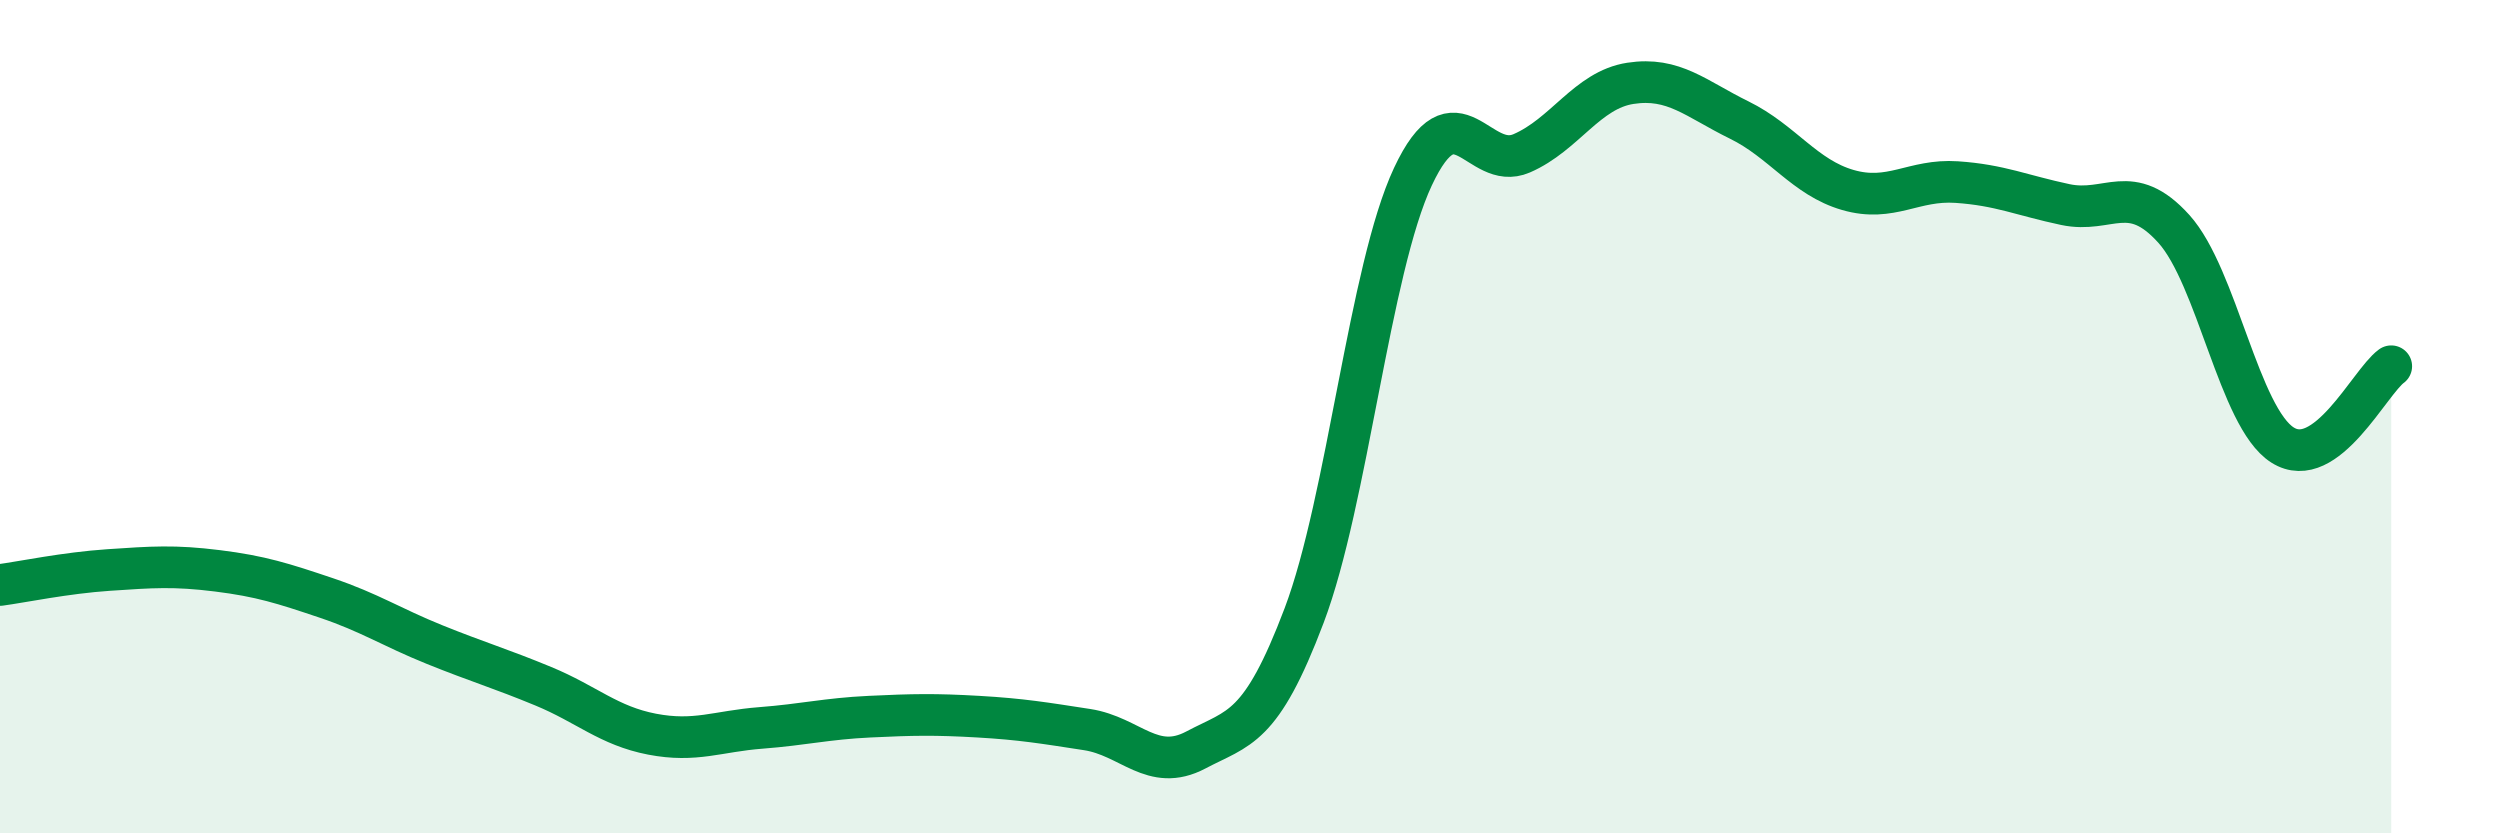
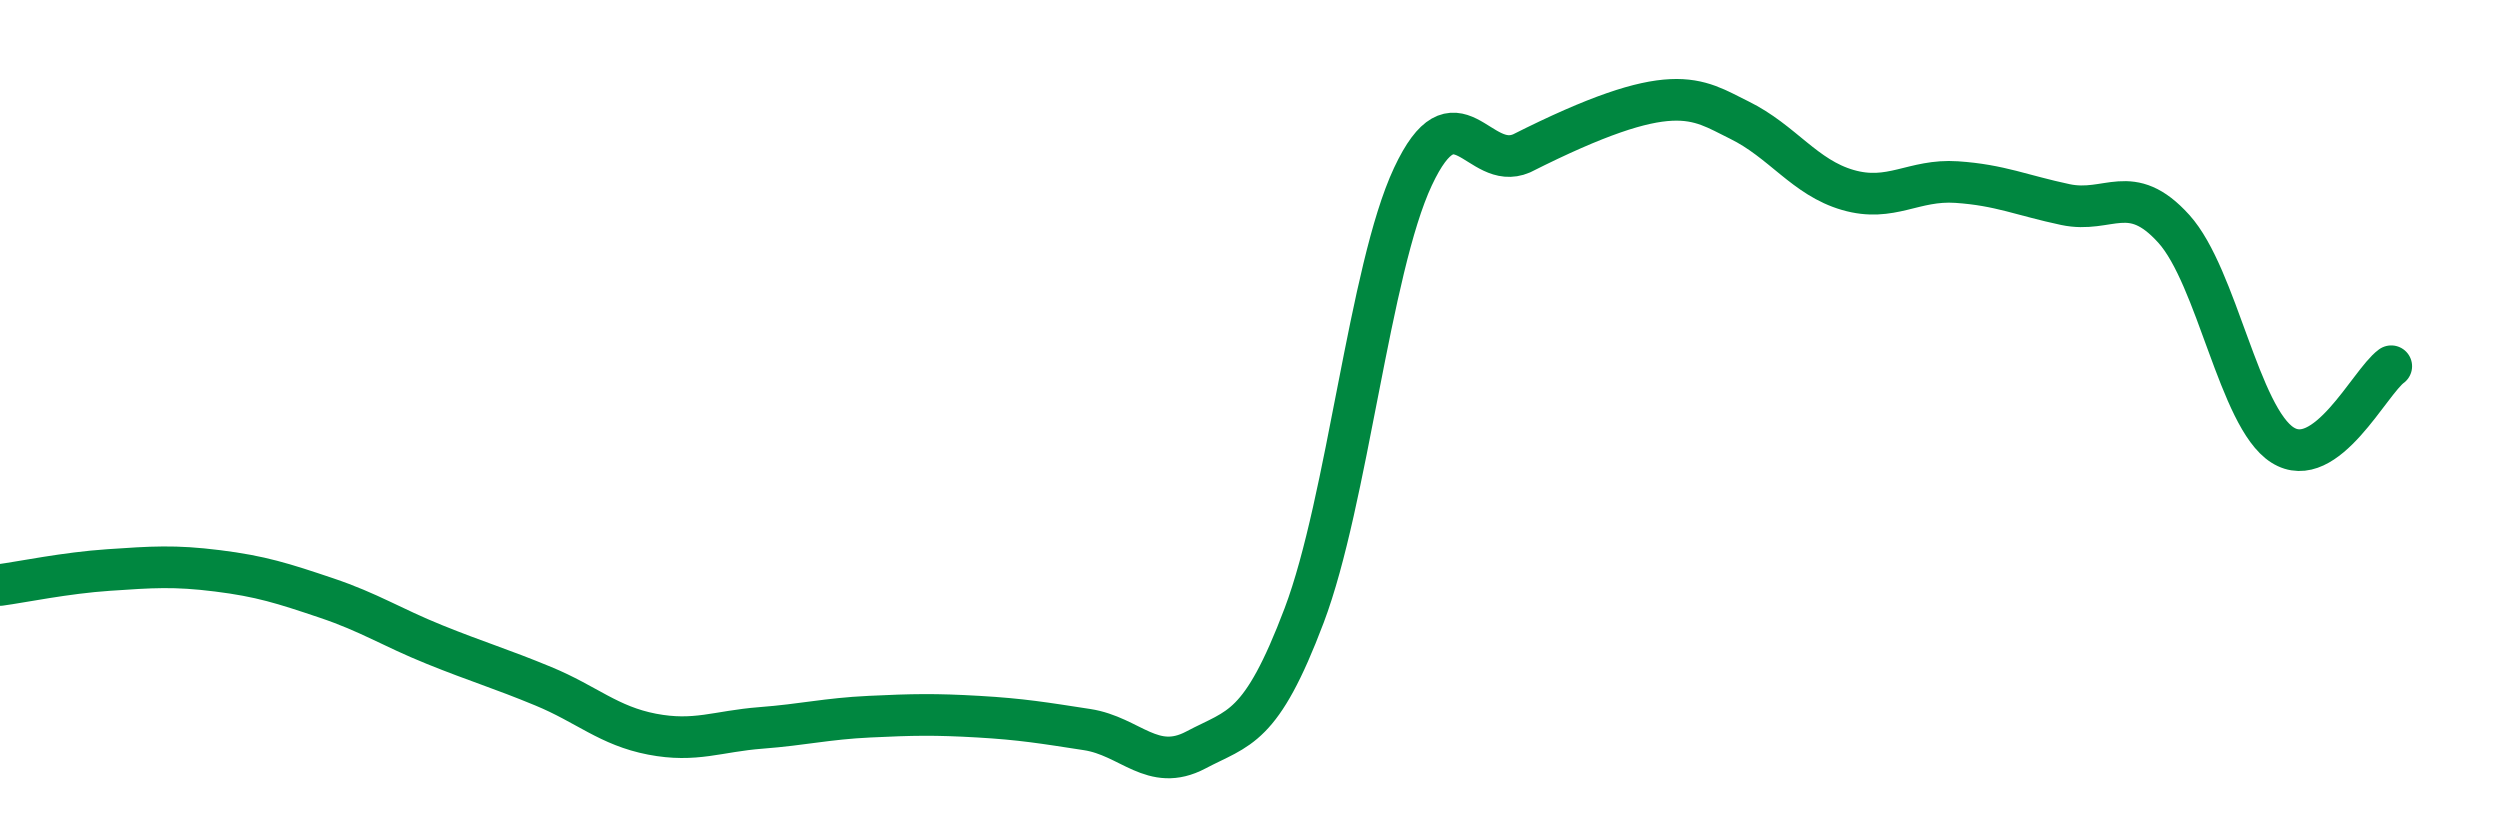
<svg xmlns="http://www.w3.org/2000/svg" width="60" height="20" viewBox="0 0 60 20">
-   <path d="M 0,14.04 C 0.52,13.97 1.57,13.75 2.61,13.68 C 3.65,13.61 4.18,13.57 5.22,13.7 C 6.26,13.83 6.79,14 7.83,14.35 C 8.87,14.7 9.39,15.05 10.43,15.47 C 11.47,15.89 12,16.04 13.04,16.47 C 14.08,16.9 14.61,17.42 15.65,17.62 C 16.69,17.82 17.22,17.55 18.26,17.47 C 19.3,17.39 19.83,17.25 20.87,17.2 C 21.91,17.15 22.44,17.14 23.48,17.2 C 24.52,17.26 25.05,17.35 26.09,17.51 C 27.13,17.67 27.66,18.55 28.7,18 C 29.74,17.45 30.26,17.52 31.3,14.77 C 32.34,12.02 32.87,6.46 33.91,4.24 C 34.95,2.02 35.48,4.13 36.52,3.68 C 37.56,3.23 38.09,2.16 39.13,2 C 40.17,1.84 40.7,2.37 41.74,2.88 C 42.78,3.39 43.31,4.26 44.35,4.56 C 45.39,4.86 45.92,4.3 46.96,4.37 C 48,4.44 48.53,4.69 49.57,4.91 C 50.61,5.13 51.13,4.34 52.17,5.49 C 53.21,6.64 53.74,10.02 54.78,10.68 C 55.82,11.34 56.87,9.17 57.39,8.79L57.39 20L0 20Z" fill="#008740" opacity="0.1" stroke-linecap="round" stroke-linejoin="round" />
-   <path d="M 0,14.04 C 0.52,13.97 1.57,13.75 2.61,13.68 C 3.65,13.61 4.18,13.57 5.22,13.7 C 6.26,13.83 6.79,14 7.83,14.35 C 8.87,14.7 9.39,15.05 10.43,15.47 C 11.47,15.89 12,16.04 13.04,16.47 C 14.08,16.9 14.61,17.42 15.65,17.62 C 16.69,17.82 17.22,17.55 18.26,17.47 C 19.3,17.39 19.83,17.25 20.87,17.2 C 21.91,17.15 22.44,17.14 23.48,17.2 C 24.52,17.26 25.05,17.35 26.09,17.51 C 27.13,17.67 27.66,18.55 28.7,18 C 29.74,17.45 30.26,17.52 31.3,14.77 C 32.34,12.02 32.87,6.46 33.91,4.24 C 34.95,2.02 35.48,4.13 36.52,3.68 C 37.56,3.23 38.09,2.16 39.13,2 C 40.17,1.84 40.7,2.37 41.74,2.88 C 42.78,3.39 43.31,4.26 44.35,4.56 C 45.39,4.86 45.92,4.3 46.96,4.37 C 48,4.44 48.53,4.69 49.57,4.91 C 50.61,5.13 51.13,4.34 52.17,5.49 C 53.21,6.64 53.74,10.02 54.78,10.68 C 55.82,11.34 56.87,9.17 57.39,8.79" stroke="#008740" stroke-width="1" fill="none" stroke-linecap="round" stroke-linejoin="round" />
+   <path d="M 0,14.04 C 0.52,13.97 1.57,13.75 2.61,13.68 C 3.65,13.61 4.18,13.57 5.22,13.7 C 6.26,13.83 6.79,14 7.83,14.35 C 8.87,14.7 9.39,15.05 10.43,15.47 C 11.47,15.89 12,16.04 13.04,16.47 C 14.08,16.9 14.61,17.42 15.65,17.62 C 16.69,17.82 17.22,17.55 18.26,17.47 C 19.3,17.39 19.83,17.25 20.87,17.2 C 21.91,17.15 22.44,17.14 23.48,17.2 C 24.52,17.26 25.05,17.35 26.09,17.51 C 27.13,17.67 27.66,18.55 28.7,18 C 29.74,17.45 30.26,17.52 31.3,14.77 C 32.34,12.02 32.87,6.46 33.91,4.24 C 34.95,2.02 35.48,4.13 36.52,3.68 C 40.17,1.84 40.7,2.37 41.74,2.88 C 42.78,3.39 43.31,4.26 44.35,4.56 C 45.39,4.86 45.92,4.3 46.96,4.37 C 48,4.44 48.53,4.69 49.57,4.91 C 50.61,5.13 51.13,4.34 52.17,5.49 C 53.21,6.64 53.74,10.02 54.78,10.68 C 55.82,11.34 56.87,9.17 57.39,8.79" stroke="#008740" stroke-width="1" fill="none" stroke-linecap="round" stroke-linejoin="round" />
</svg>